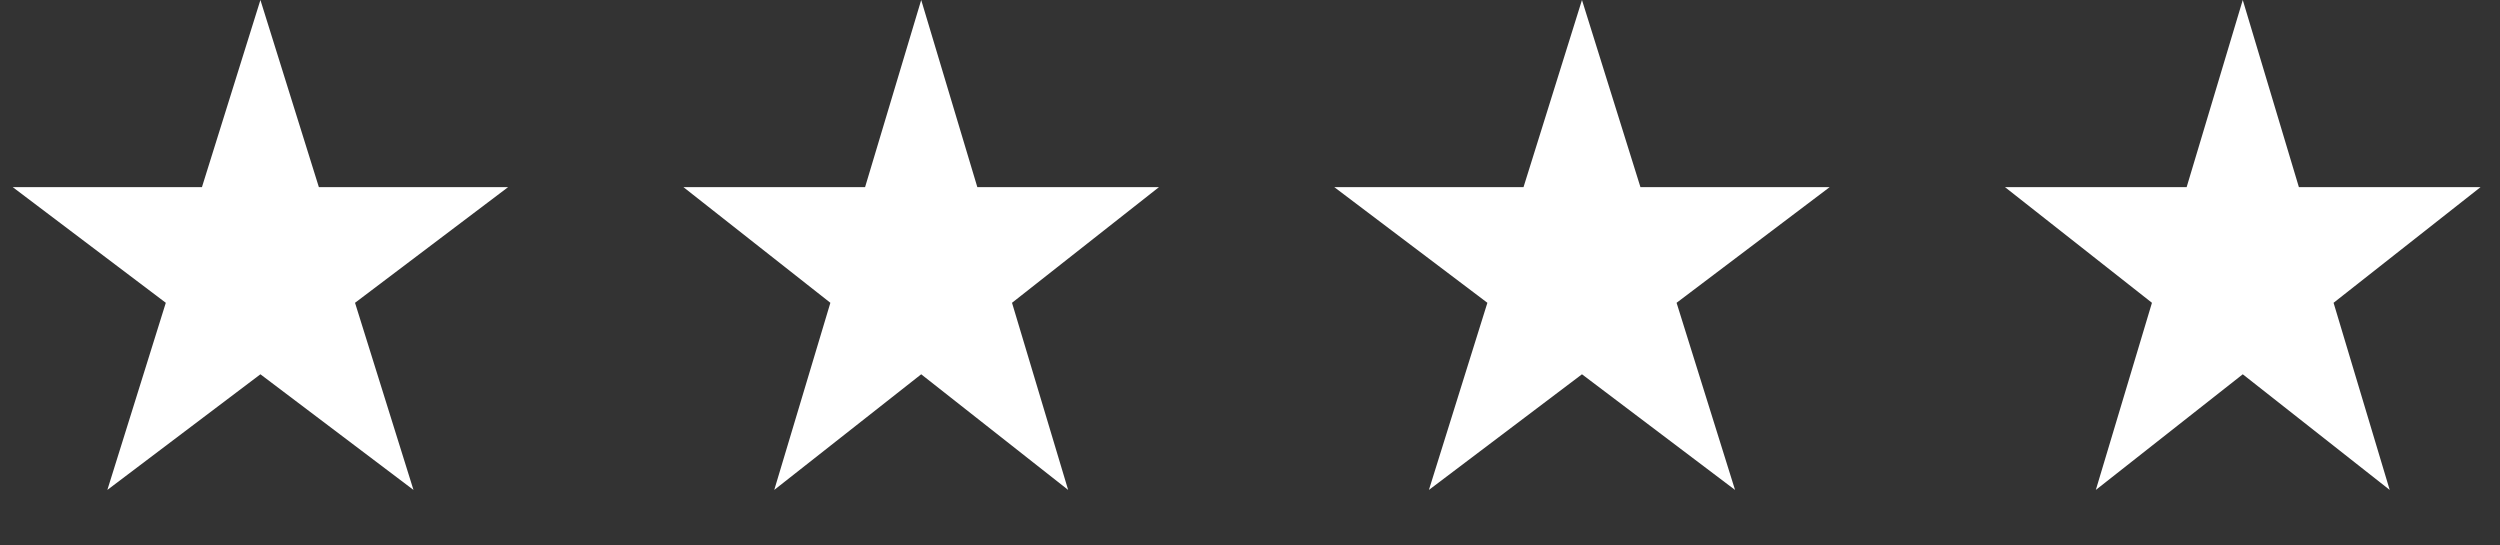
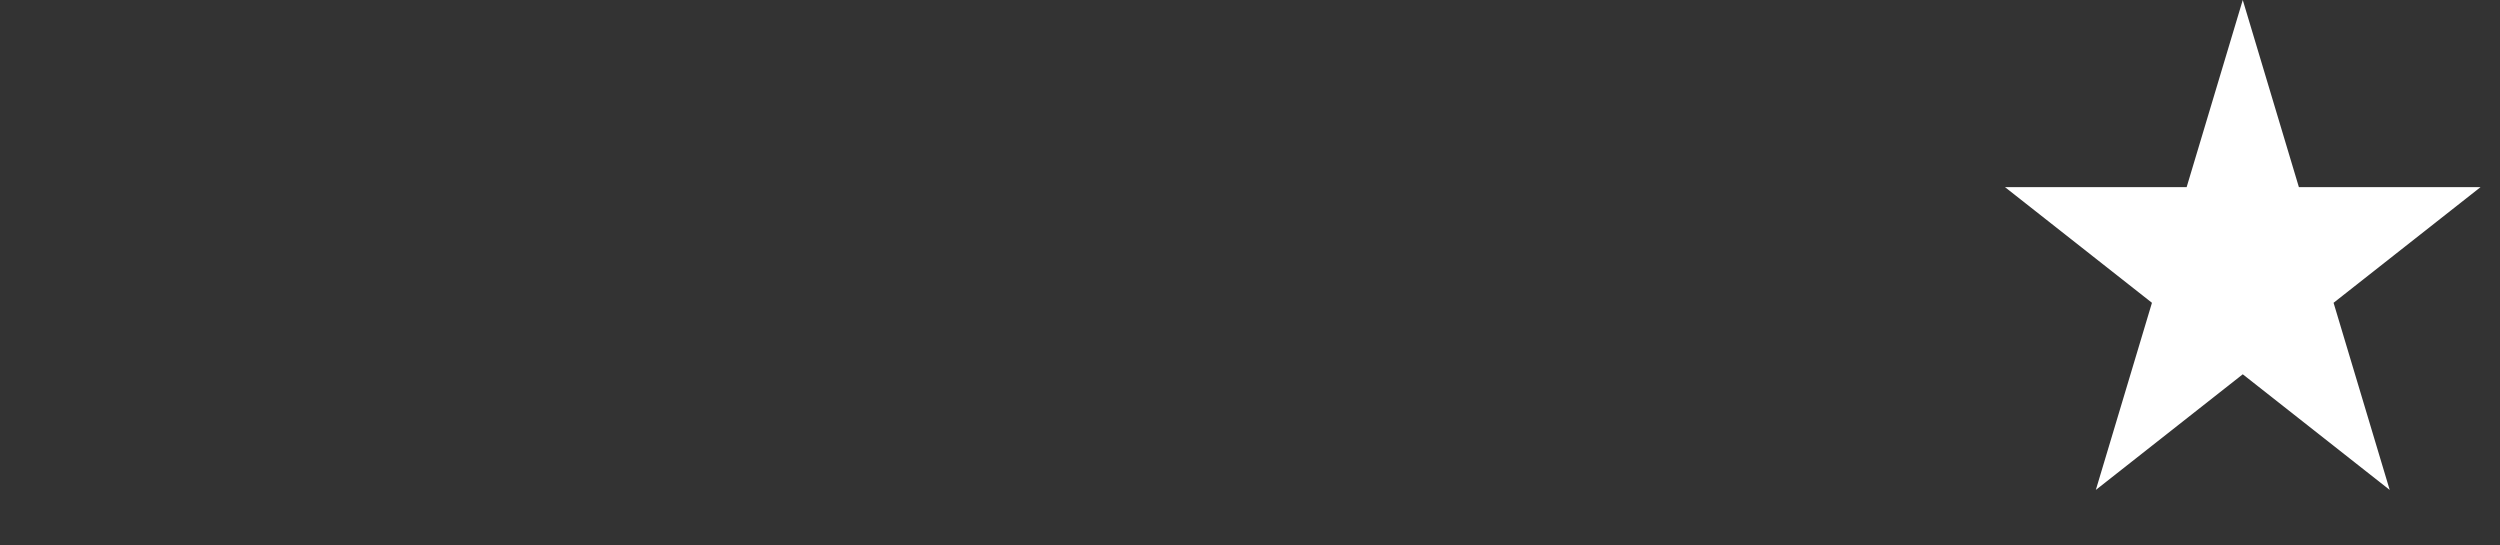
<svg xmlns="http://www.w3.org/2000/svg" fill="none" height="100%" overflow="visible" preserveAspectRatio="none" style="display: block;" viewBox="0 0 133 29" width="100%">
  <rect x="0" y="0" width="133" height="29" fill="#333333" stroke="none" />
  <g id="Frame 1000004118">
-     <path d="M13.854 0L16.964 9.956H27.03L18.887 16.109L21.997 26.064L13.854 19.912L5.711 26.064L8.821 16.109L0.678 9.956H10.743L13.854 0Z" fill="white" id="Star 6" />
-     <path d="M49.008 0L51.994 9.956H61.656L53.839 16.109L56.825 26.064L49.008 19.912L41.19 26.064L44.176 16.109L36.359 9.956H46.022L49.008 0Z" fill="white" id="Star 7" />
-     <path d="M84.161 0L87.272 9.956H97.337L89.194 16.109L92.304 26.064L84.161 19.912L76.018 26.064L79.129 16.109L70.985 9.956H81.051L84.161 0Z" fill="white" id="Star 8" />
    <path d="M119.315 0L122.301 9.956H131.964L124.146 16.109L127.132 26.064L119.315 19.912L111.498 26.064L114.484 16.109L106.666 9.956H116.329L119.315 0Z" fill="white" id="Star 9" />
  </g>
</svg>